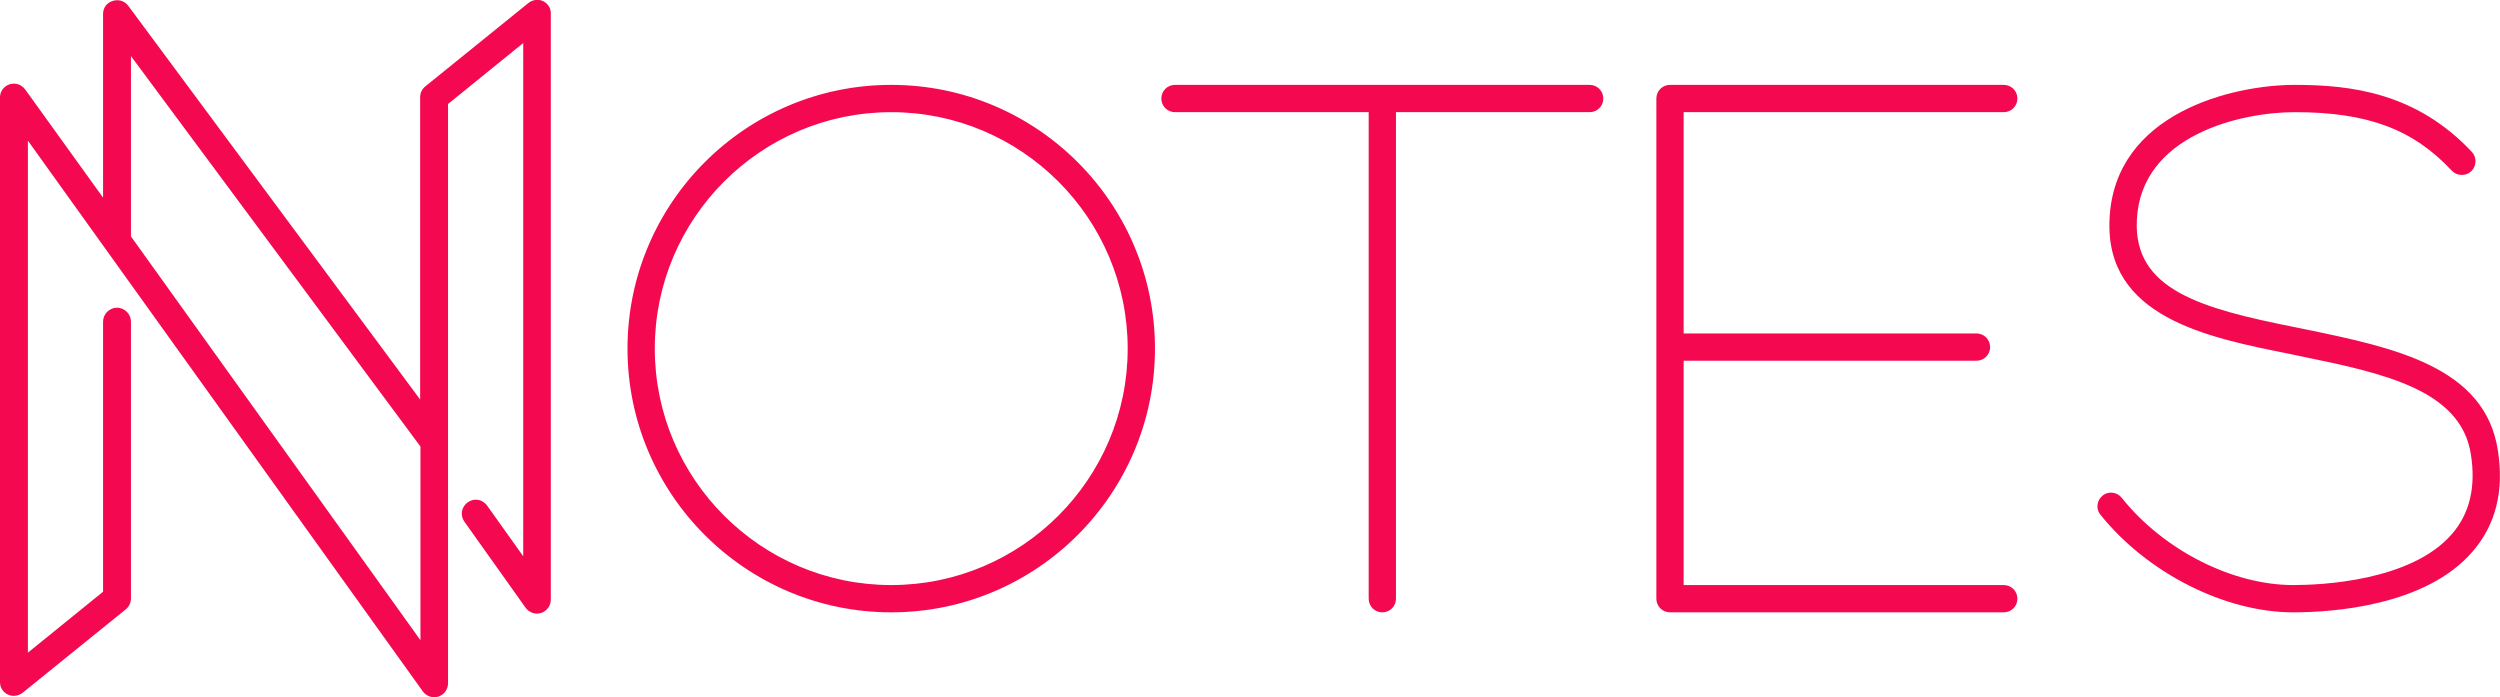
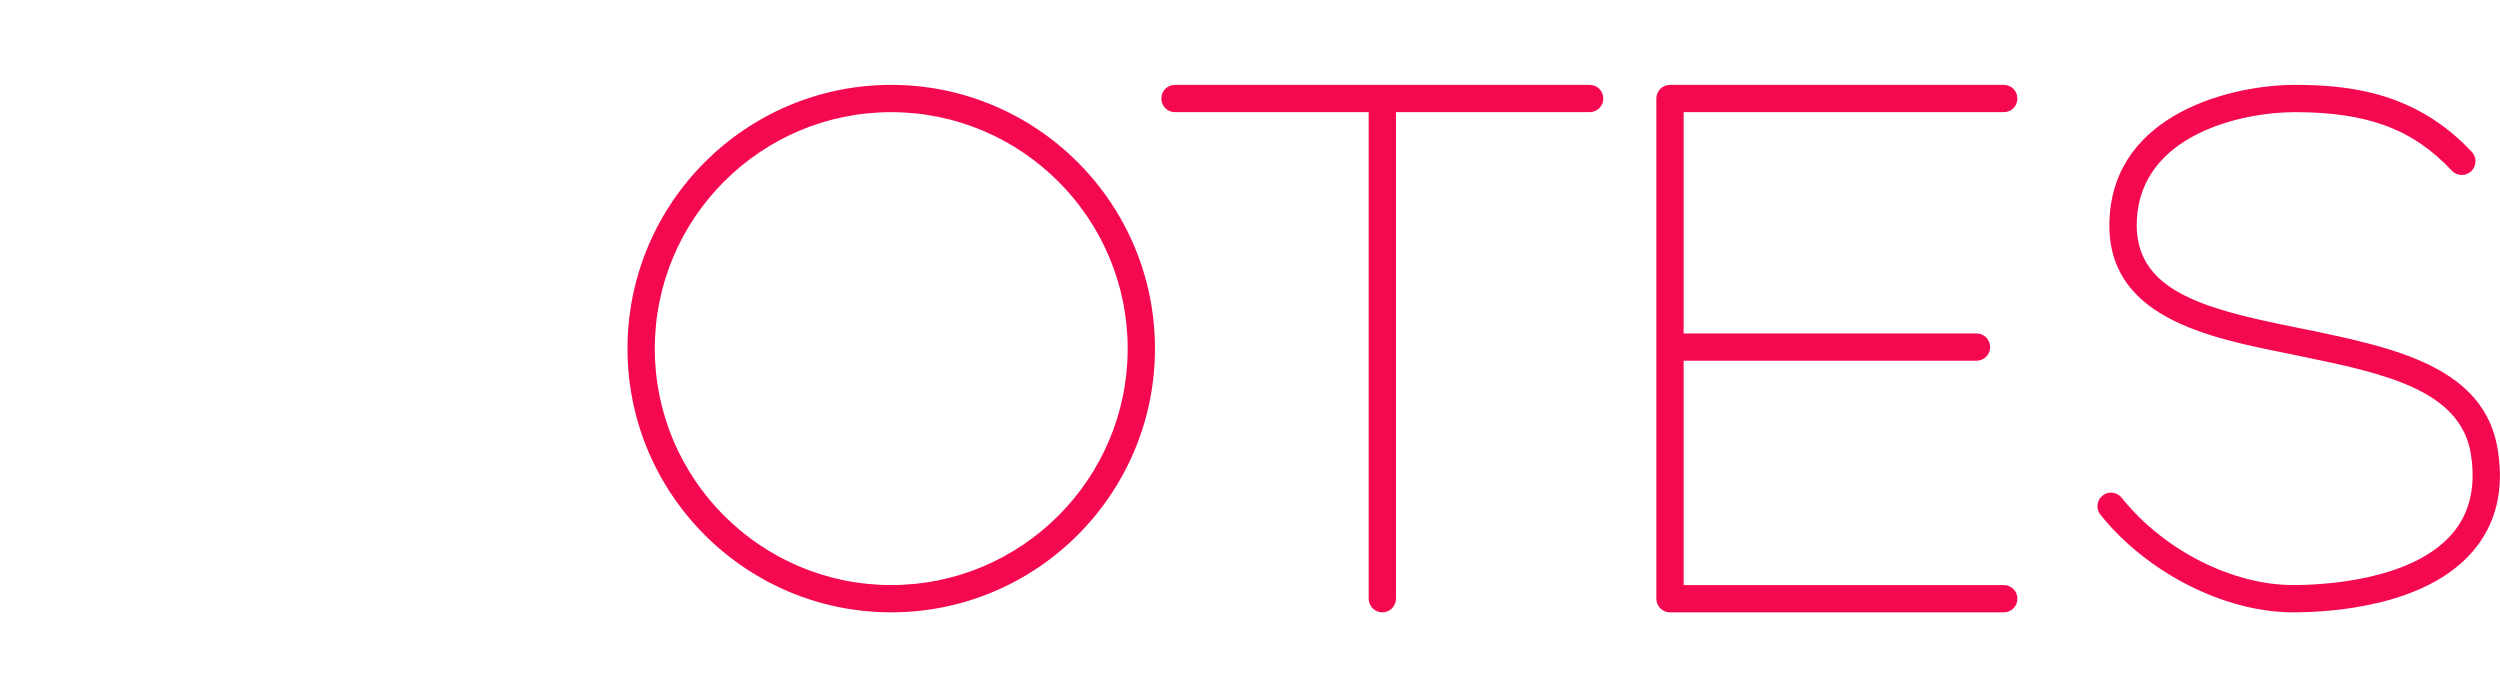
<svg xmlns="http://www.w3.org/2000/svg" id="Layer_1" x="0px" y="0px" viewBox="0 0 824.7 230" style="enable-background:new 0 0 824.7 230;" xml:space="preserve">
  <style type="text/css">	.st0{fill:#F4084F;}</style>
-   <path class="st0" d="M179.2,0.4c-1.6-0.8-3.5-0.5-4.9,0.6l-34,27.5c-1.1,0.9-1.7,2.2-1.7,3.6v99.7L42.3,1.9 c-1.2-1.6-3.2-2.2-5.1-1.6C35.2,0.9,34,2.6,34,4.6v60.6L8.3,29.5c-1.2-1.6-3.2-2.3-5.1-1.7C1.3,28.4,0,30.1,0,32.1V225 c0,1.8,1,3.4,2.6,4.1c1.6,0.8,3.5,0.5,4.9-0.6l34-27.5c1.1-0.9,1.7-2.2,1.7-3.6v-91.3c0-2.5-2.1-4.6-4.6-4.6s-4.6,2.1-4.6,4.6v89.1 L9.2,215.3V46.4l130.3,181.7c0.9,1.2,2.3,1.9,3.7,1.9c0.5,0,0.9-0.1,1.4-0.2c1.9-0.6,3.2-2.4,3.2-4.4V34.3l24.8-20.1v169.3 l-11.9-16.7c-1.5-2.1-4.3-2.6-6.4-1.1c-2.1,1.5-2.6,4.3-1.1,6.4l20.2,28.4c1.2,1.6,3.2,2.3,5.1,1.7c1.9-0.6,3.2-2.4,3.2-4.4V4.6 C181.8,2.8,180.8,1.2,179.2,0.4z M43.2,78V18.5l95.5,128.8v63.9L43.2,78z" />
  <path class="st0" d="M815.7,181.9c-15.5,18.1-46.6,20.1-59.2,20.1c-22.6,0-48.2-13-63.6-32.2c-1.6-1.9-1.2-4.8,0.7-6.3 c1.9-1.6,4.8-1.2,6.3,0.7c13.8,17.3,36.5,28.8,56.6,28.8c8.9,0,38.9-1.2,52.4-16.9c5.8-6.7,7.9-15.5,6.2-26.2 c-3.3-21.4-29-26.8-56.2-32.4l-3.8-0.8c-27-5.4-60.8-12.1-59.2-44.5C697.5,37.2,736.6,28,757,28c18.6,0,40.1,2.6,58.4,22.1 c1.7,1.8,1.6,4.7-0.2,6.4c-1.8,1.7-4.7,1.6-6.4-0.2C796,42.6,781,37,757,37c-17.5,0-50.8,7.4-52.1,35.6c-1.1,22.9,20.9,29.1,52,35.3 l3.9,0.8c29,6,59,12.3,63.2,39.9C826.1,161.9,823.3,173.1,815.7,181.9z M528.9,32.5c0,2.5-2,4.5-4.5,4.5h-63.9v160.5 c0,2.5-2,4.5-4.5,4.5s-4.5-2-4.5-4.5V37h-63.9c-2.5,0-4.5-2-4.5-4.5s2-4.5,4.5-4.5h136.8C526.9,28,528.9,30,528.9,32.5z M555.4,37 v73l96.6,0c2.5,0,4.5,2,4.5,4.5s-2,4.5-4.5,4.5l-96.6,0v74H661c2.5,0,4.5,2,4.5,4.5s-2,4.5-4.5,4.5H550.9c-2.5,0-4.5-2-4.5-4.5v-165 c0-2.5,2-4.5,4.5-4.5H661c2.5,0,4.5,2,4.5,4.5s-2,4.5-4.5,4.5L555.4,37L555.4,37z M294,28c-48,0-87,39-87,87s39,87,87,87 s87-39,87-87S342,28,294,28z M294,193c-43,0-78-35-78-78s35-78,78-78s78,35,78,78S337,193,294,193z" />
</svg>